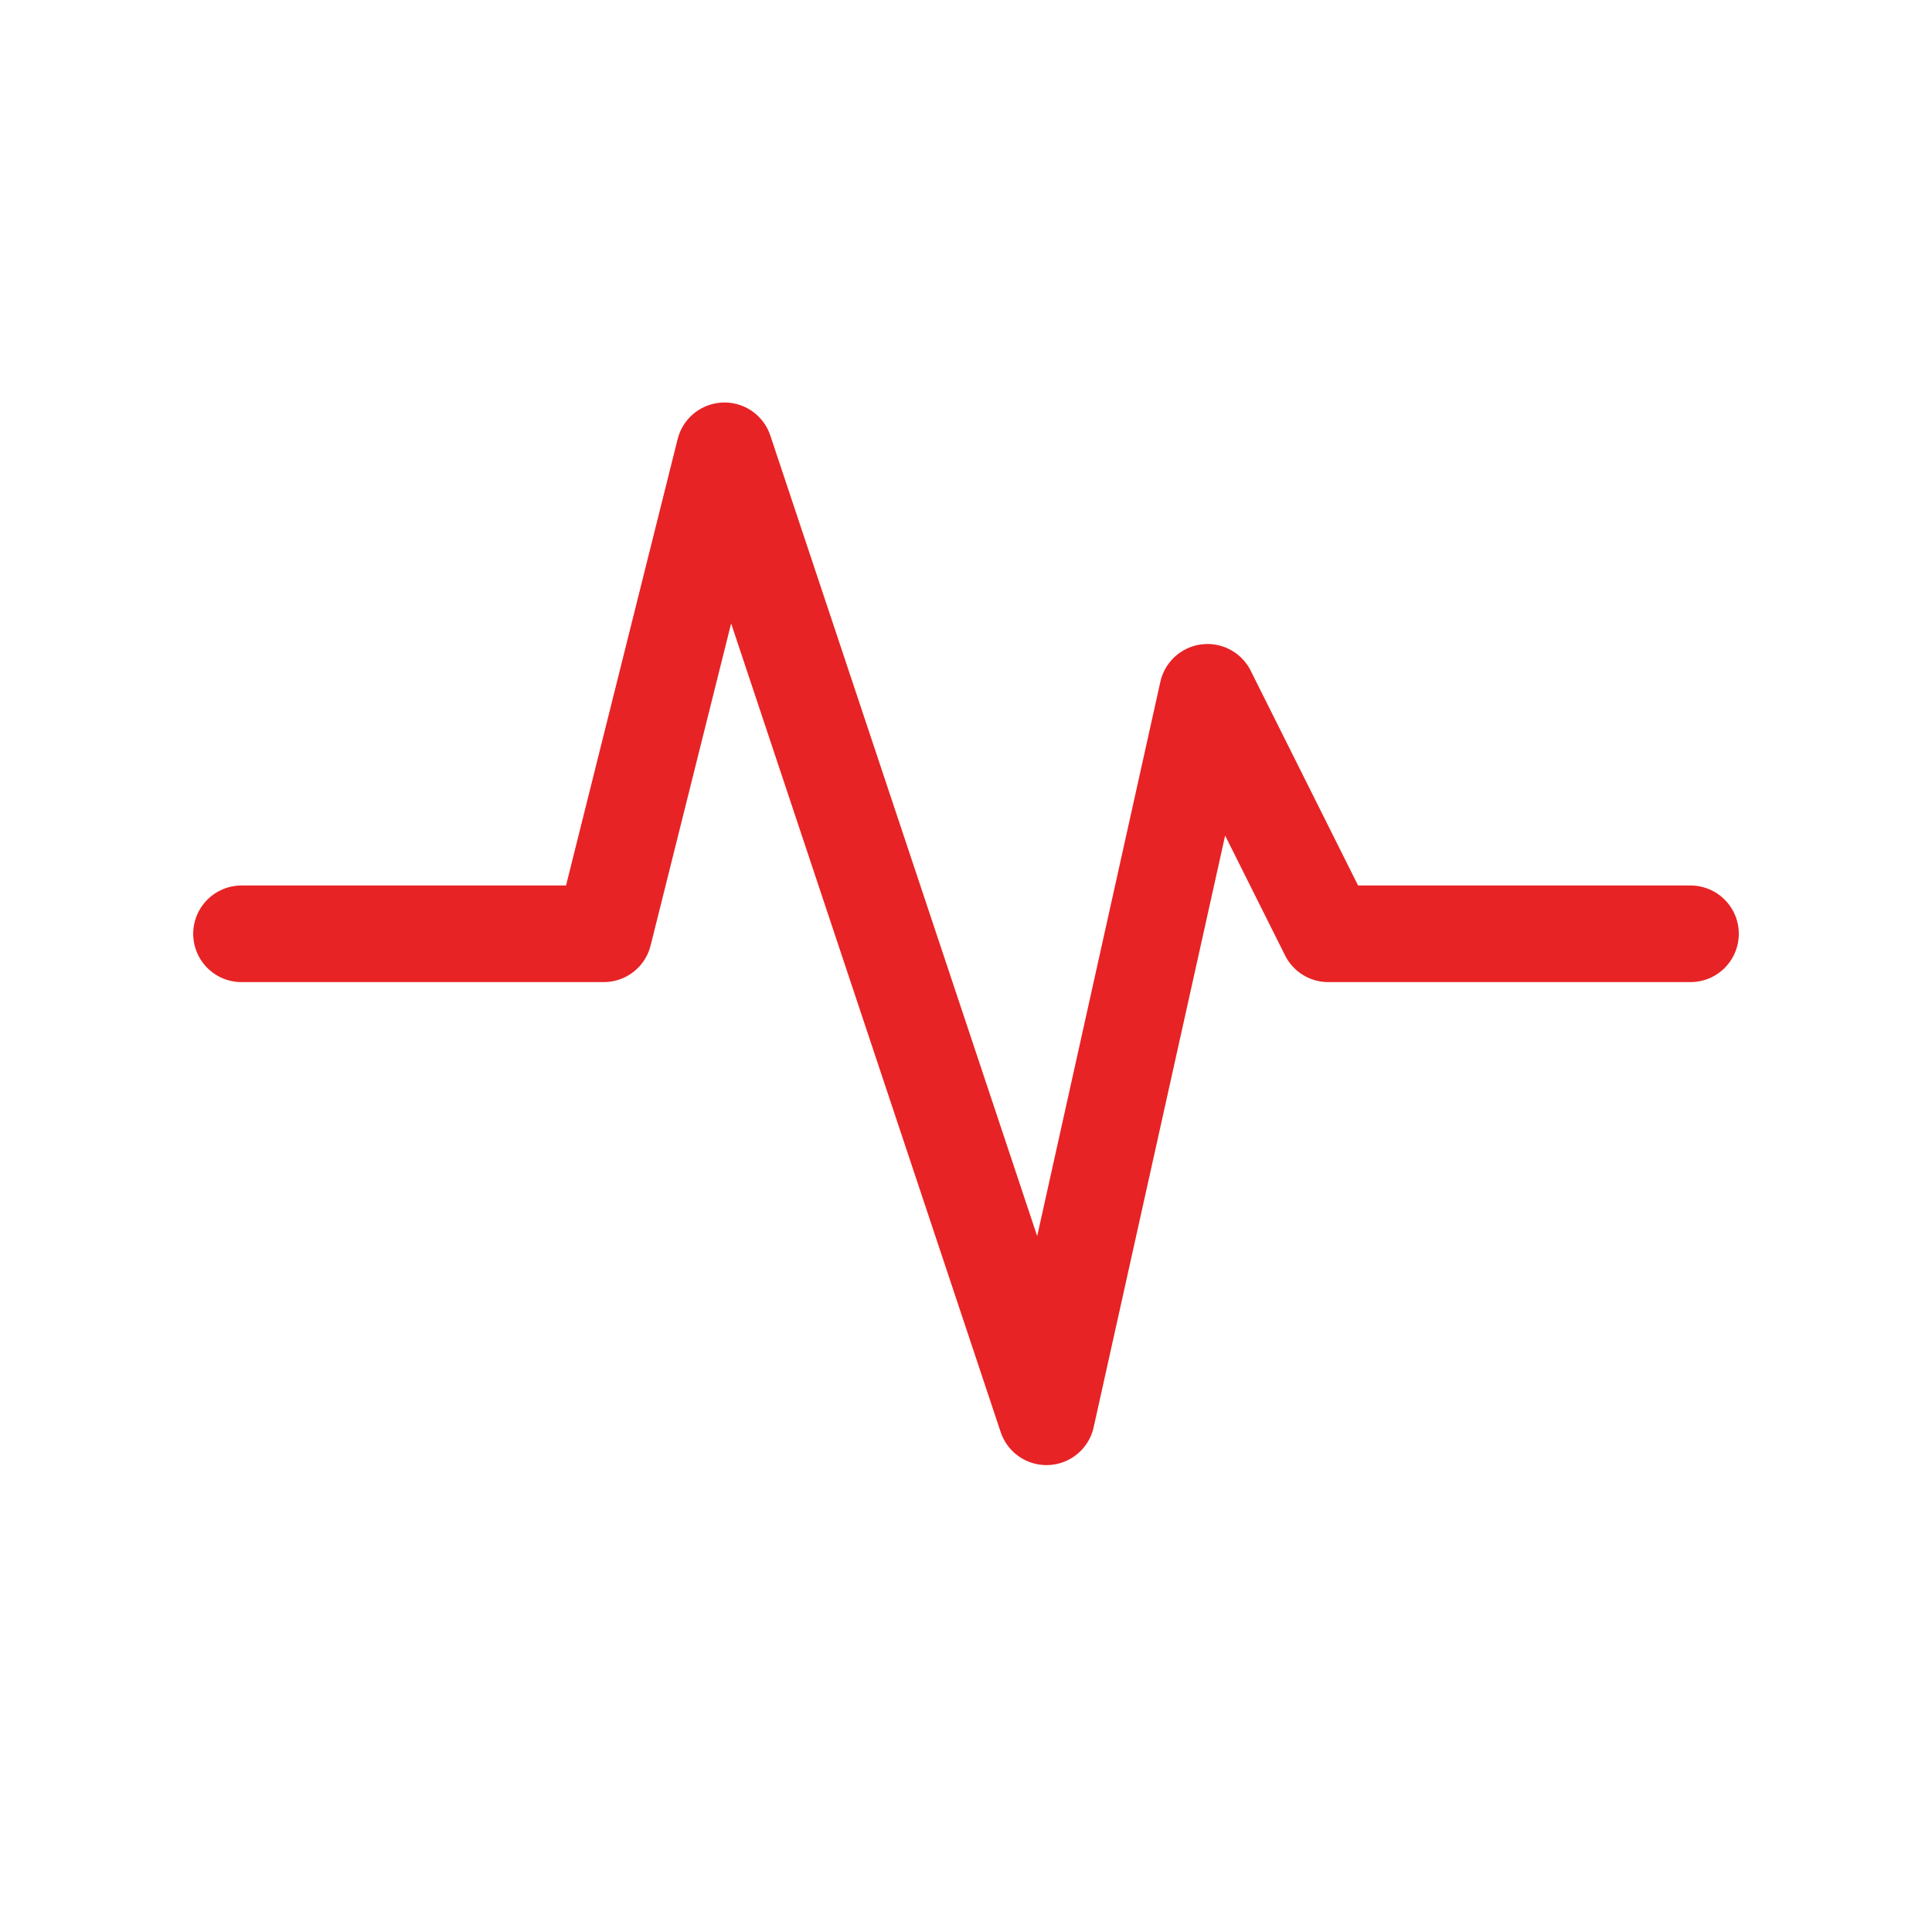
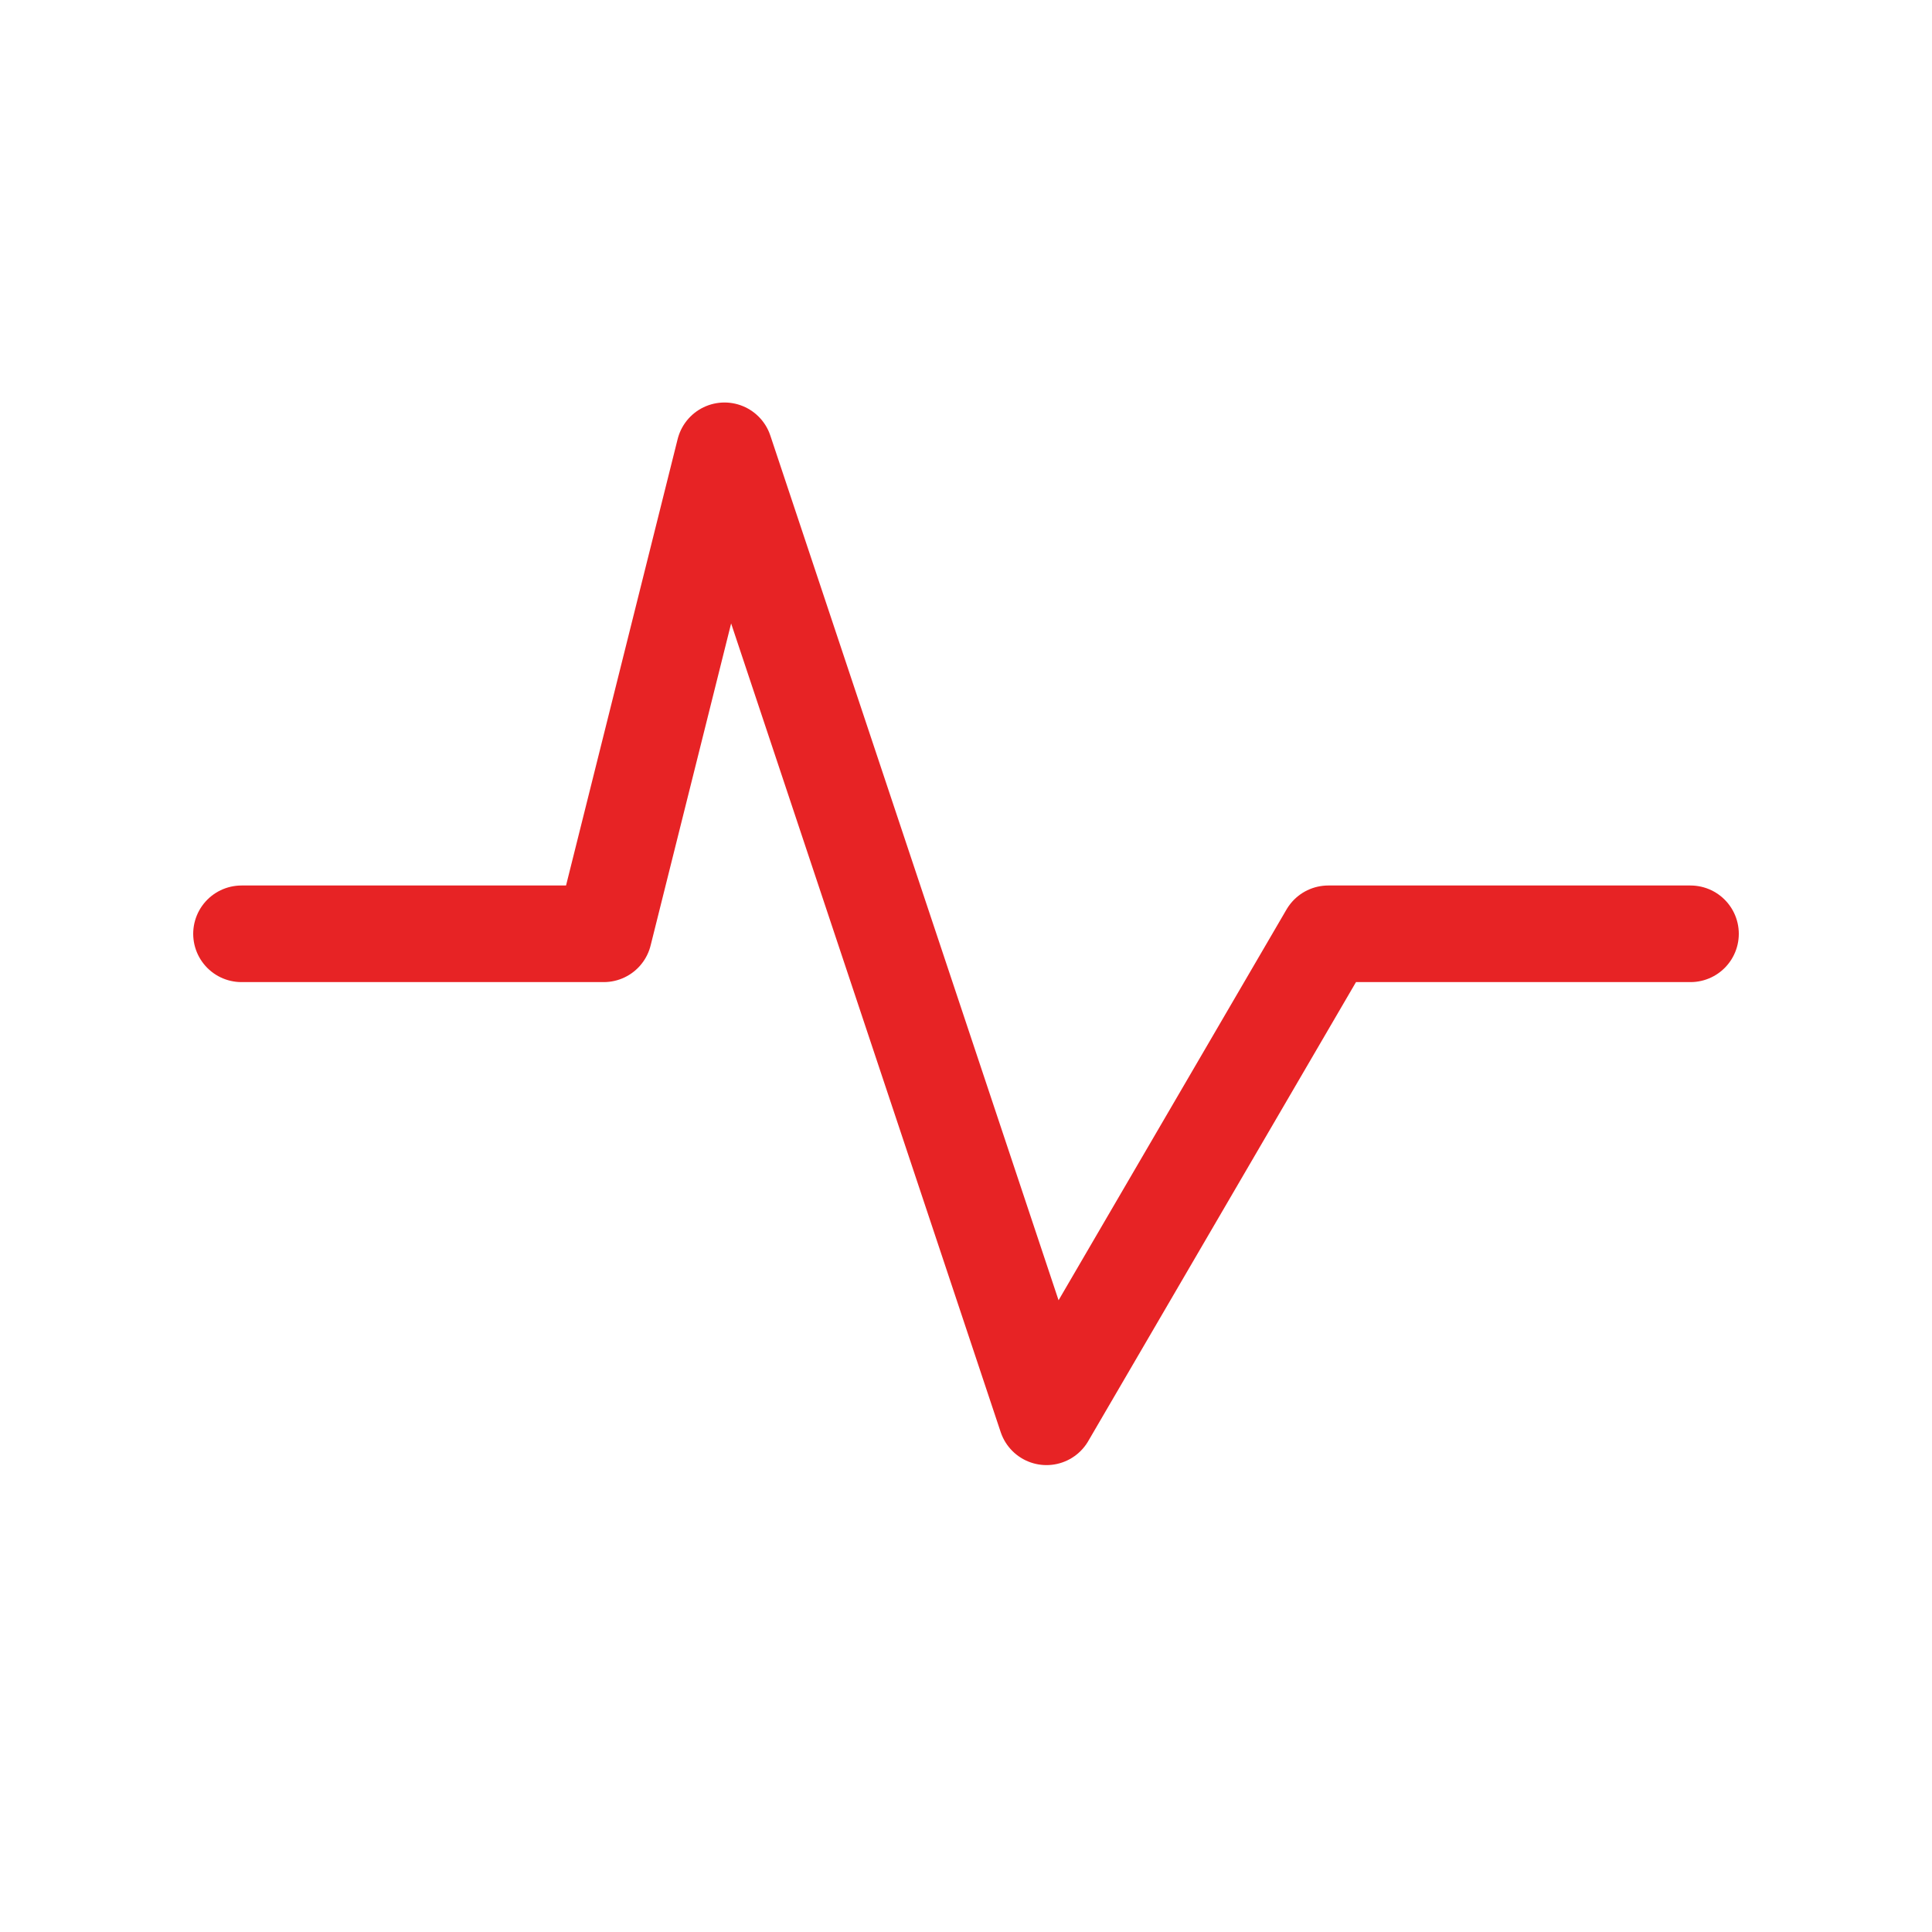
<svg xmlns="http://www.w3.org/2000/svg" width="60" height="60" viewBox="0 0 60 60" fill="none">
-   <path d="M7.5 29H18.75L22.5 14L32.5 44L37.5 21.5L41.25 29H52.5" stroke="#E72325" stroke-width="3" stroke-linecap="round" stroke-linejoin="round" />
+   <path d="M7.5 29H18.75L22.5 14L32.5 44L41.25 29H52.5" stroke="#E72325" stroke-width="3" stroke-linecap="round" stroke-linejoin="round" />
</svg>